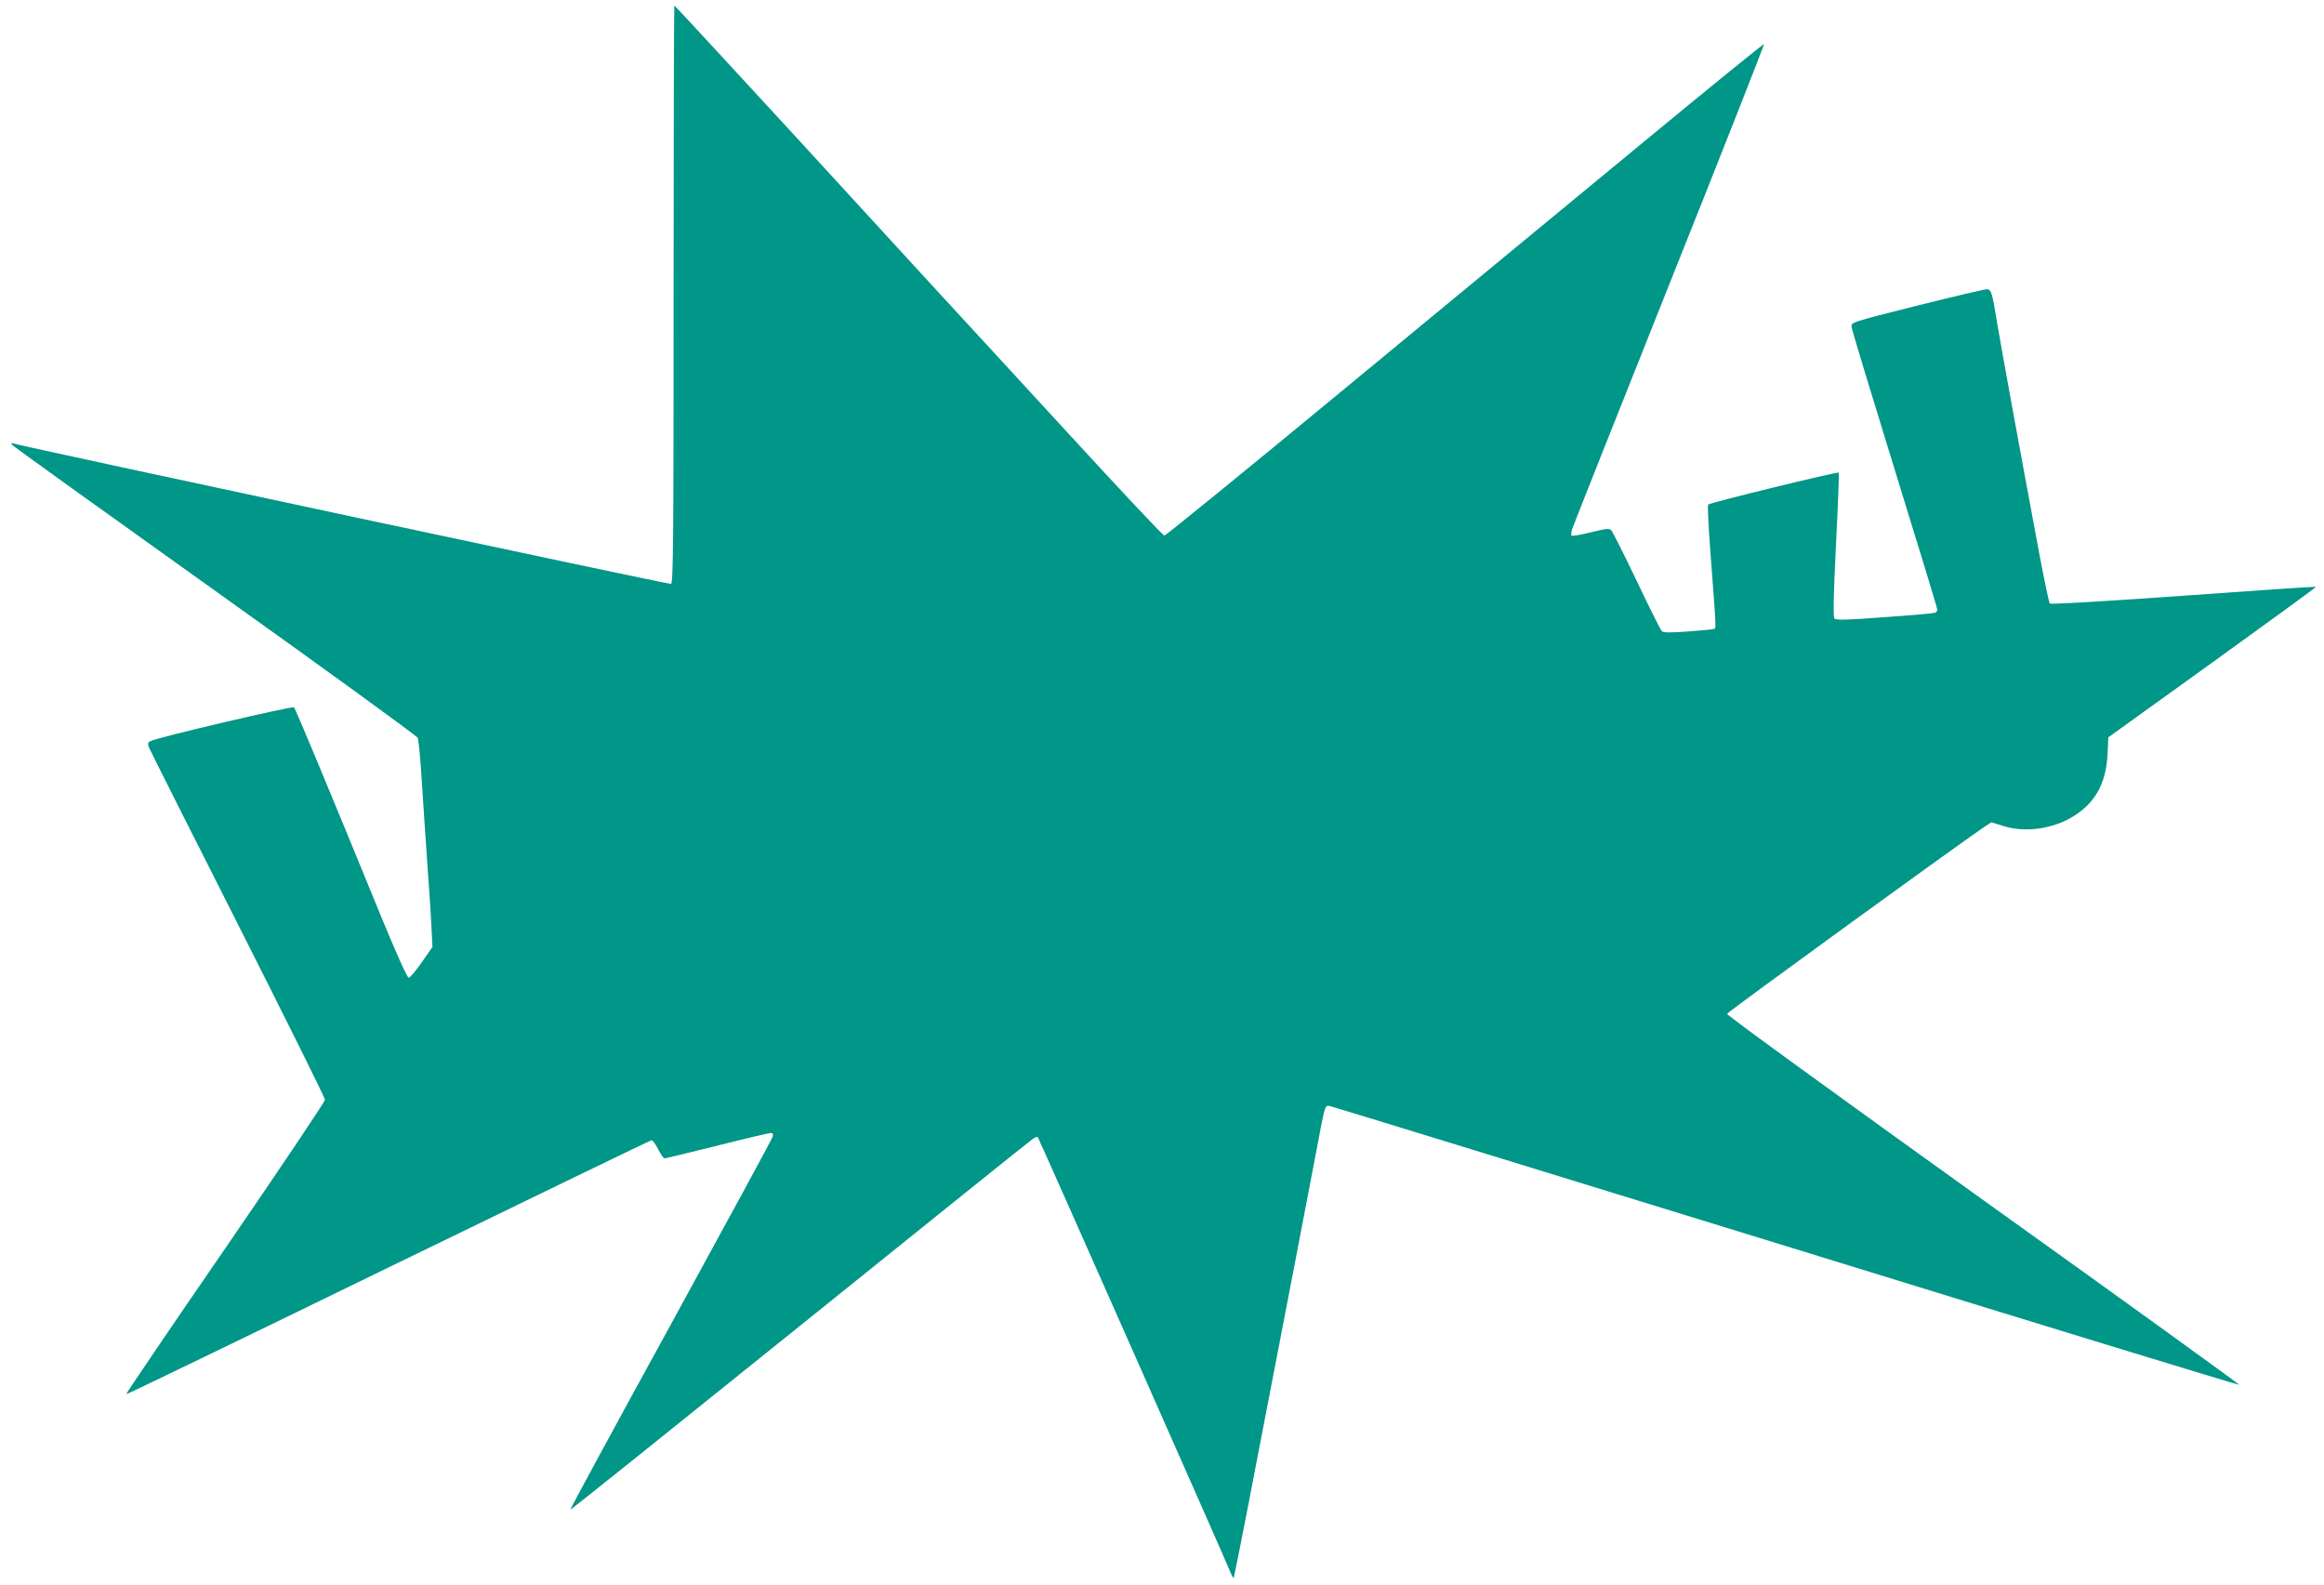
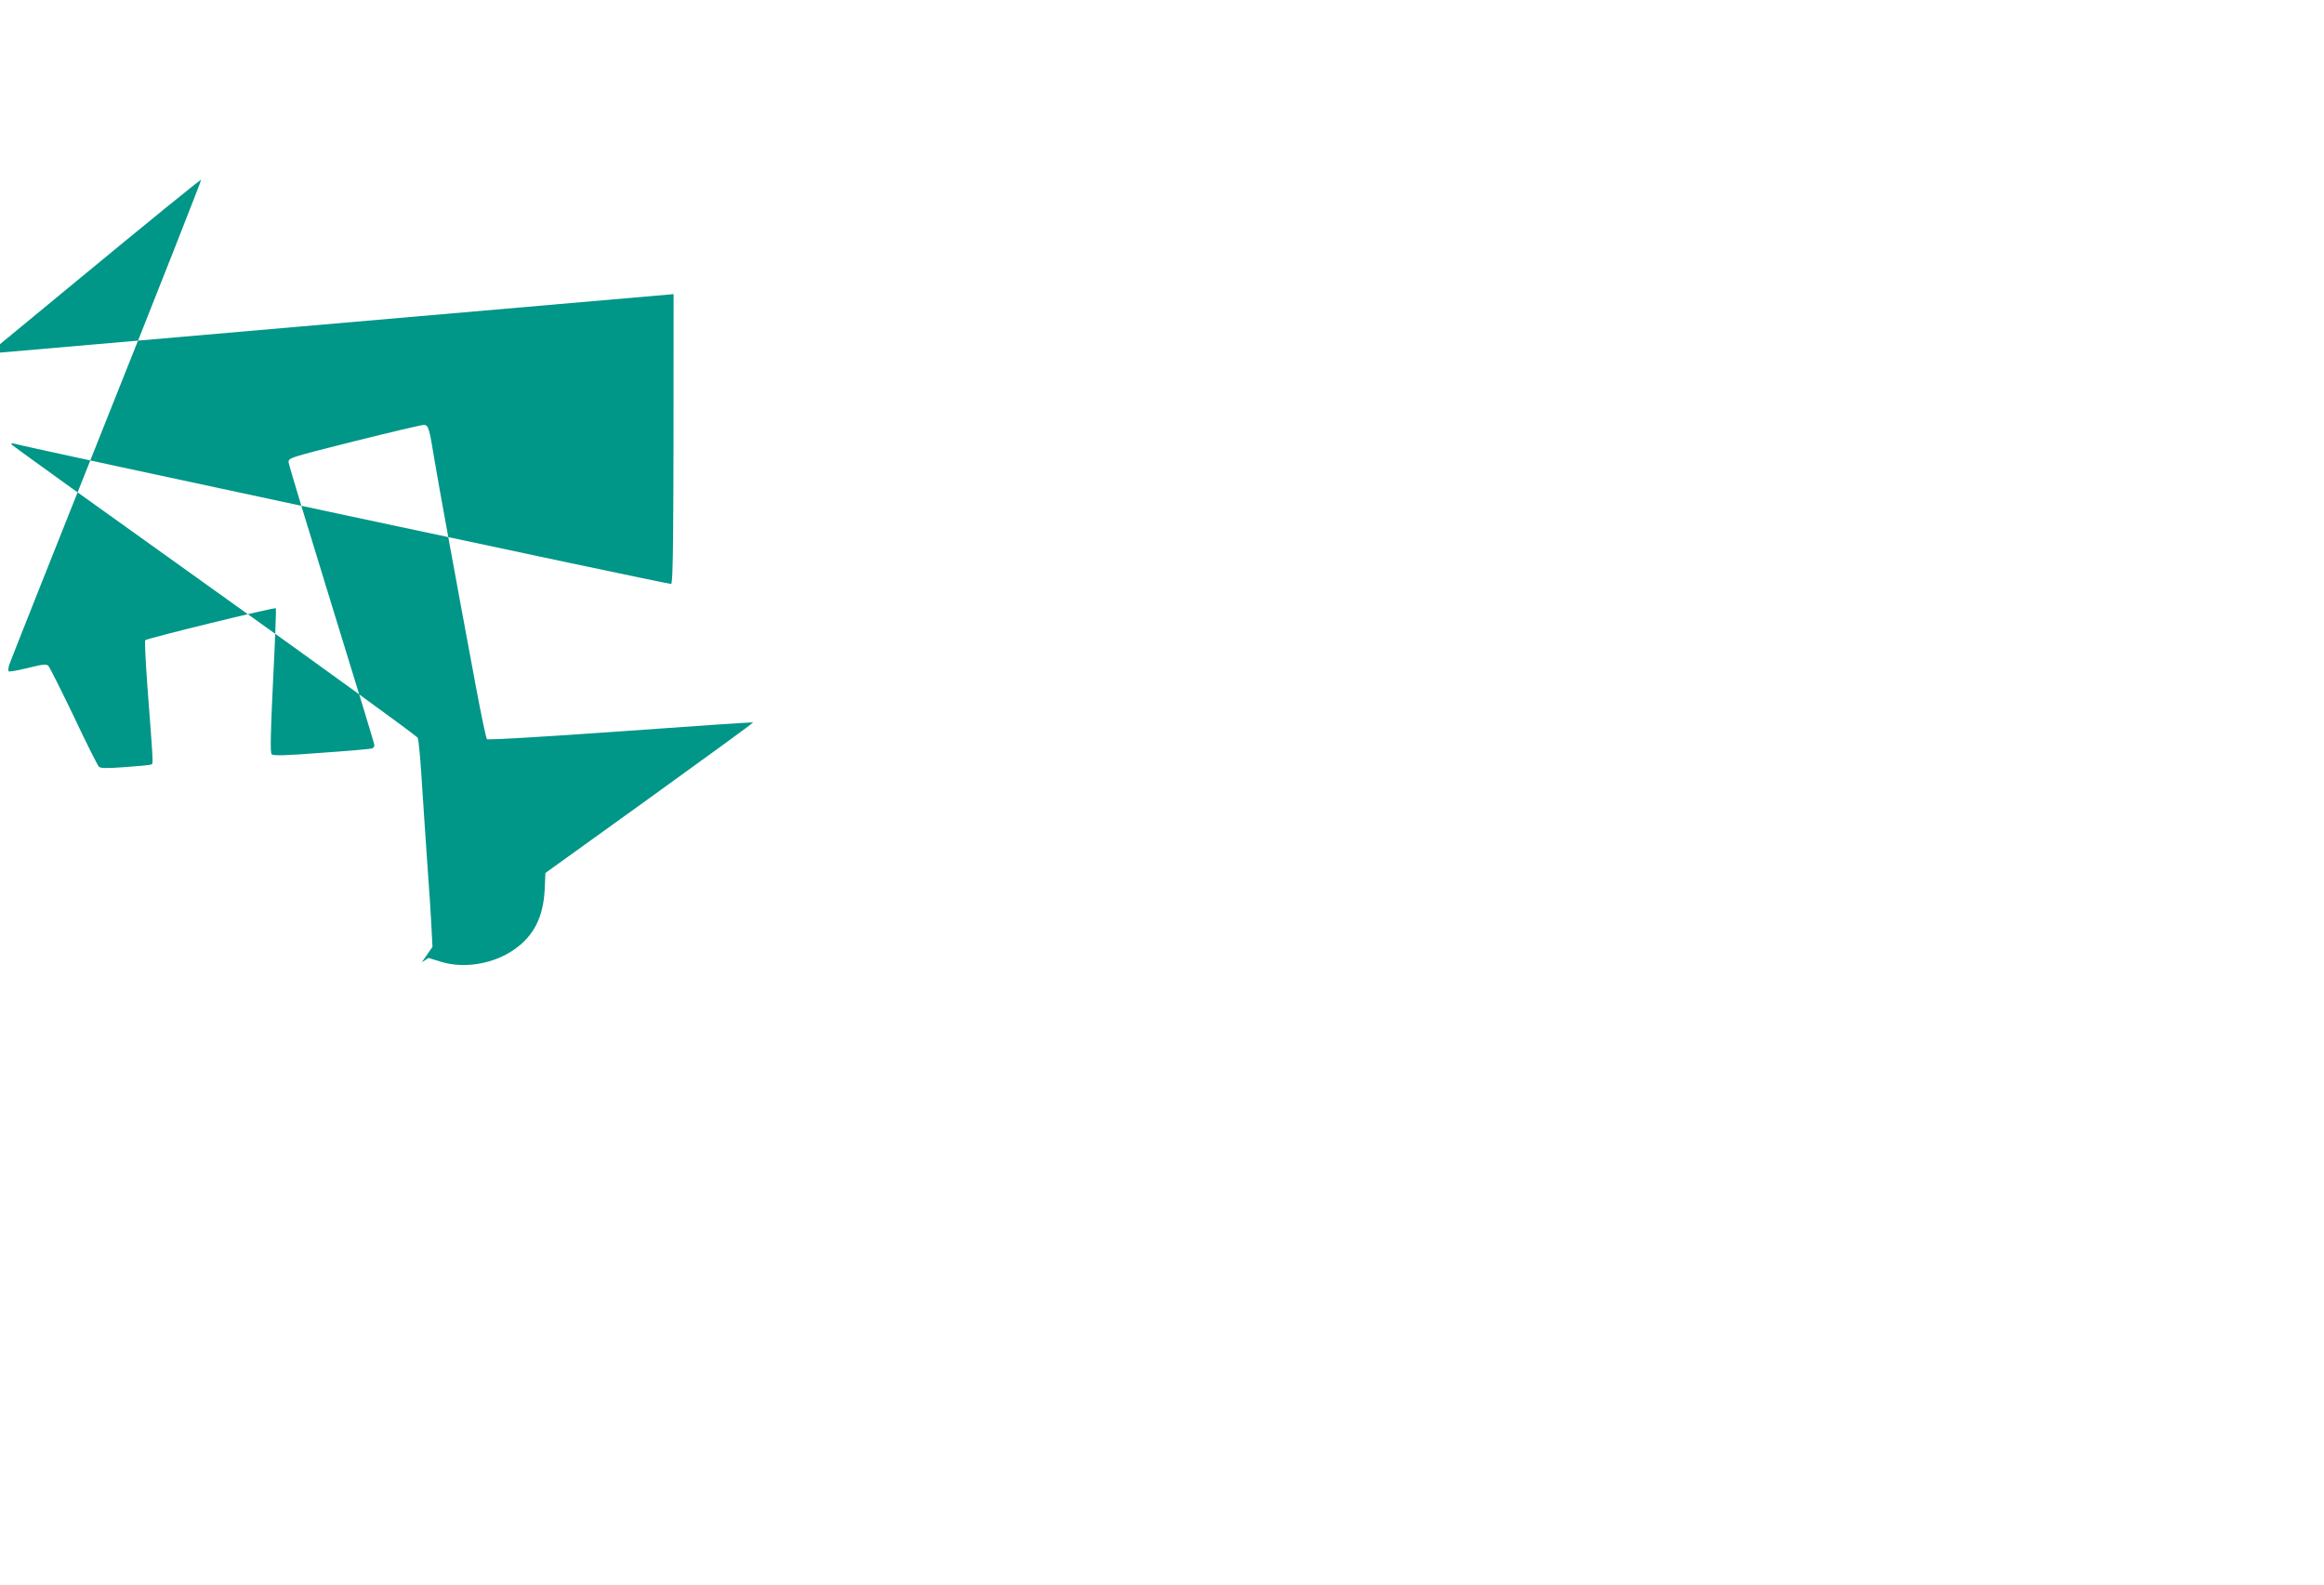
<svg xmlns="http://www.w3.org/2000/svg" version="1.0" width="1280pt" height="873pt" viewBox="0 0 1280 873" preserveAspectRatio="xMidYMid meet">
  <g transform="translate(0,873) scale(0.1,-0.1)" fill="#009688" stroke="none">
-     <path d="M3710 7110 c0 -1351 -2 -1591 -14 -1596 -11 -4 -3537 749 -3620 773 -11 3 -16 1 -12 -5 3 -6 506 -367 1117 -803 611 -436 1115 -802 1120 -813 4 -12 13 -97 19 -191 11 -172 23 -349 40 -595 6 -74 13 -187 16 -250 l6 -115 -59 -85 c-33 -47 -65 -85 -72 -85 -8 0 -71 140 -151 335 -308 752 -472 1146 -481 1154 -8 9 -751 -165 -791 -186 -14 -7 -15 -13 -8 -34 5 -13 226 -452 490 -974 264 -522 480 -957 480 -967 0 -10 -247 -378 -549 -818 -303 -440 -548 -801 -546 -804 2 -2 652 312 1444 698 792 385 1444 701 1450 701 6 0 22 -22 36 -50 14 -27 30 -50 35 -50 6 0 136 32 290 70 154 39 287 70 295 70 12 0 15 -6 10 -22 -4 -13 -257 -479 -562 -1036 -306 -557 -554 -1015 -552 -1017 2 -2 571 454 1264 1012 693 558 1270 1022 1283 1030 12 9 25 13 28 10 5 -5 1042 -2346 1065 -2406 5 -13 11 -22 14 -20 2 2 38 182 80 399 221 1144 340 1766 376 1955 50 265 45 248 78 242 14 -3 1144 -350 2511 -771 1367 -422 2488 -765 2493 -763 4 1 -629 459 -1408 1016 -792 568 -1415 1020 -1413 1027 2 10 1282 939 1419 1031 l37 24 72 -22 c127 -38 287 -11 401 69 107 75 159 177 167 329 l4 92 574 413 c315 227 572 414 570 416 -2 2 -331 -20 -730 -49 -434 -31 -730 -48 -736 -43 -5 5 -31 131 -59 279 -119 638 -212 1149 -231 1265 -27 166 -32 185 -56 187 -10 1 -183 -40 -384 -90 -365 -92 -365 -92 -362 -118 1 -14 108 -366 237 -784 129 -417 235 -764 235 -772 0 -7 -6 -16 -12 -18 -7 -3 -132 -14 -278 -24 -205 -16 -267 -17 -276 -8 -8 9 -6 117 8 405 11 216 18 396 15 399 -7 6 -708 -165 -719 -176 -4 -3 2 -119 12 -256 34 -449 33 -424 19 -429 -8 -3 -72 -9 -144 -14 -95 -7 -133 -7 -142 2 -7 6 -69 130 -138 276 -70 146 -133 271 -140 279 -12 12 -28 10 -114 -11 -56 -14 -103 -22 -106 -18 -2 4 -1 20 4 36 5 16 246 623 535 1348 290 725 524 1321 522 1323 -3 3 -310 -247 -683 -555 -373 -307 -1112 -918 -1643 -1356 -530 -438 -970 -796 -977 -796 -7 0 -241 249 -520 553 -279 303 -611 665 -738 802 -126 138 -501 546 -833 908 -332 361 -606 657 -608 657 -2 0 -4 -716 -4 -1590z" />
+     <path d="M3710 7110 c0 -1351 -2 -1591 -14 -1596 -11 -4 -3537 749 -3620 773 -11 3 -16 1 -12 -5 3 -6 506 -367 1117 -803 611 -436 1115 -802 1120 -813 4 -12 13 -97 19 -191 11 -172 23 -349 40 -595 6 -74 13 -187 16 -250 l6 -115 -59 -85 l37 24 72 -22 c127 -38 287 -11 401 69 107 75 159 177 167 329 l4 92 574 413 c315 227 572 414 570 416 -2 2 -331 -20 -730 -49 -434 -31 -730 -48 -736 -43 -5 5 -31 131 -59 279 -119 638 -212 1149 -231 1265 -27 166 -32 185 -56 187 -10 1 -183 -40 -384 -90 -365 -92 -365 -92 -362 -118 1 -14 108 -366 237 -784 129 -417 235 -764 235 -772 0 -7 -6 -16 -12 -18 -7 -3 -132 -14 -278 -24 -205 -16 -267 -17 -276 -8 -8 9 -6 117 8 405 11 216 18 396 15 399 -7 6 -708 -165 -719 -176 -4 -3 2 -119 12 -256 34 -449 33 -424 19 -429 -8 -3 -72 -9 -144 -14 -95 -7 -133 -7 -142 2 -7 6 -69 130 -138 276 -70 146 -133 271 -140 279 -12 12 -28 10 -114 -11 -56 -14 -103 -22 -106 -18 -2 4 -1 20 4 36 5 16 246 623 535 1348 290 725 524 1321 522 1323 -3 3 -310 -247 -683 -555 -373 -307 -1112 -918 -1643 -1356 -530 -438 -970 -796 -977 -796 -7 0 -241 249 -520 553 -279 303 -611 665 -738 802 -126 138 -501 546 -833 908 -332 361 -606 657 -608 657 -2 0 -4 -716 -4 -1590z" />
  </g>
</svg>